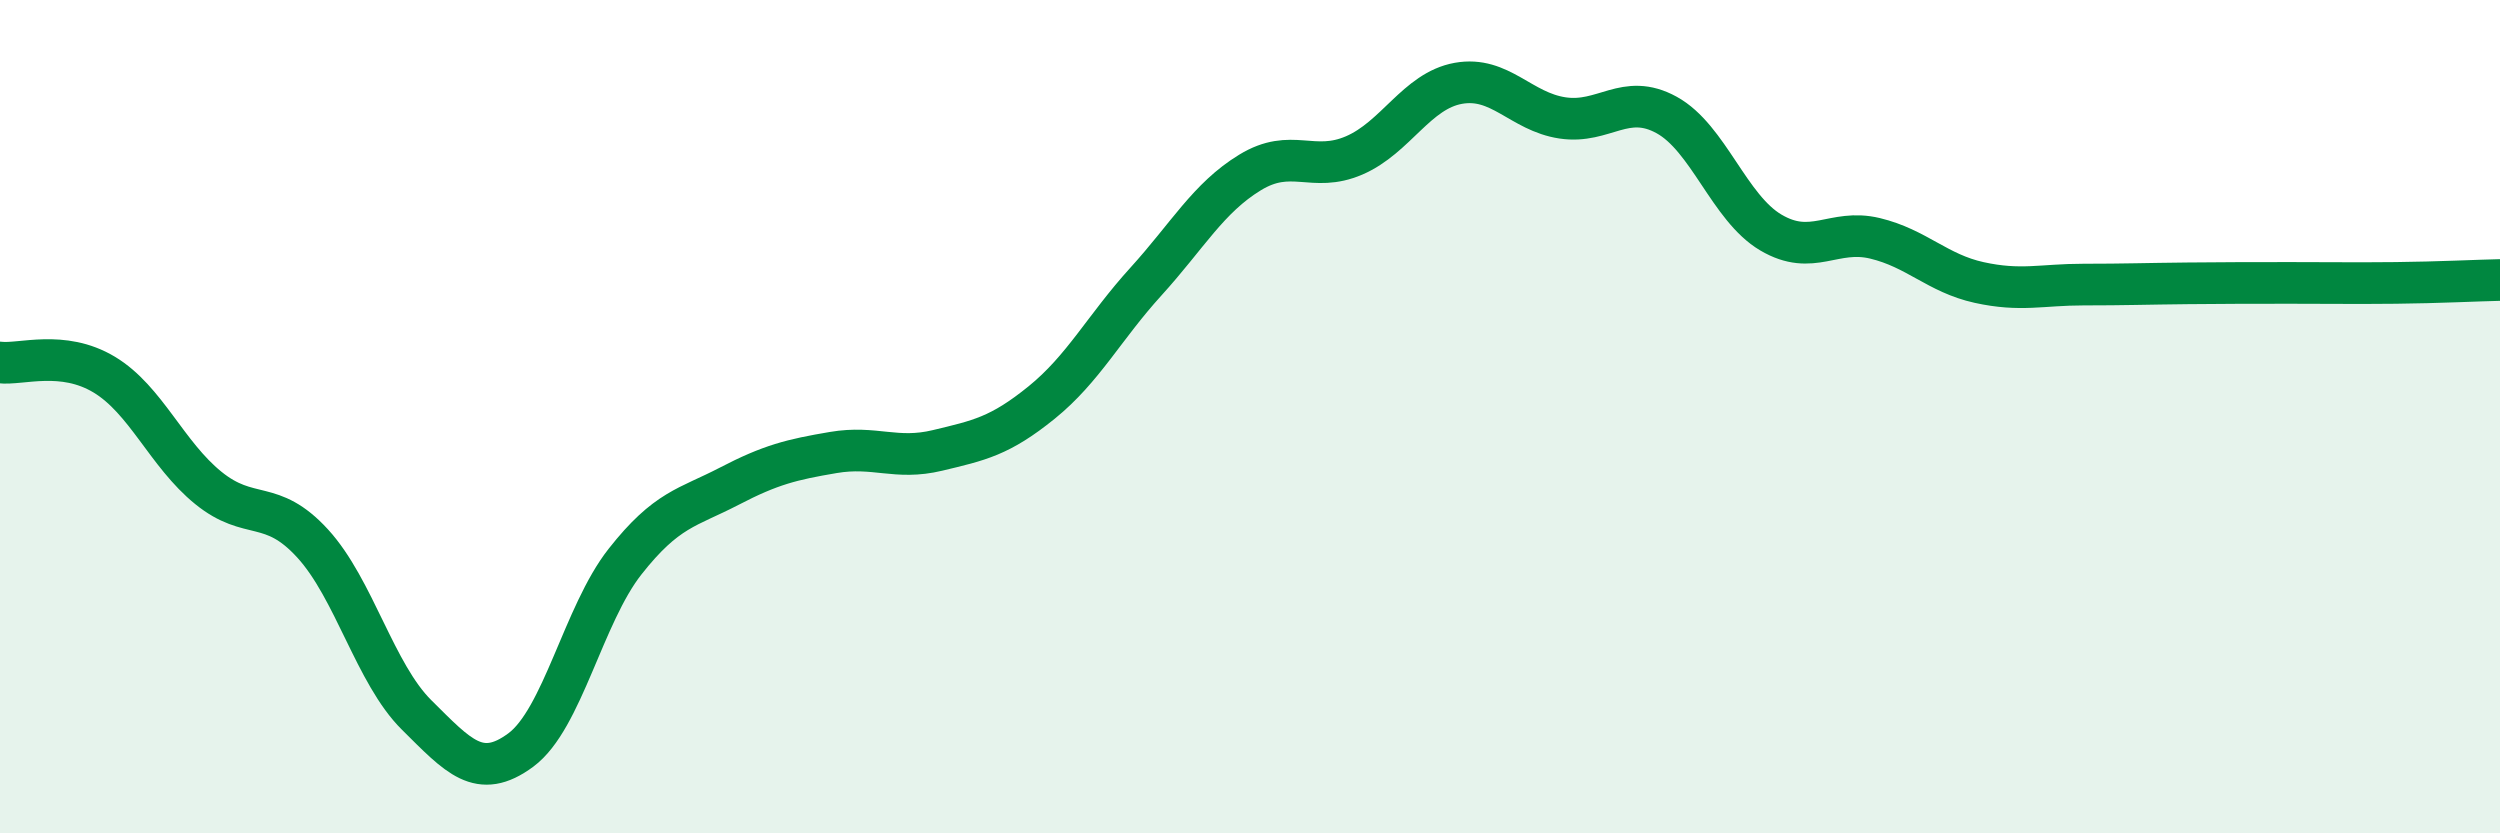
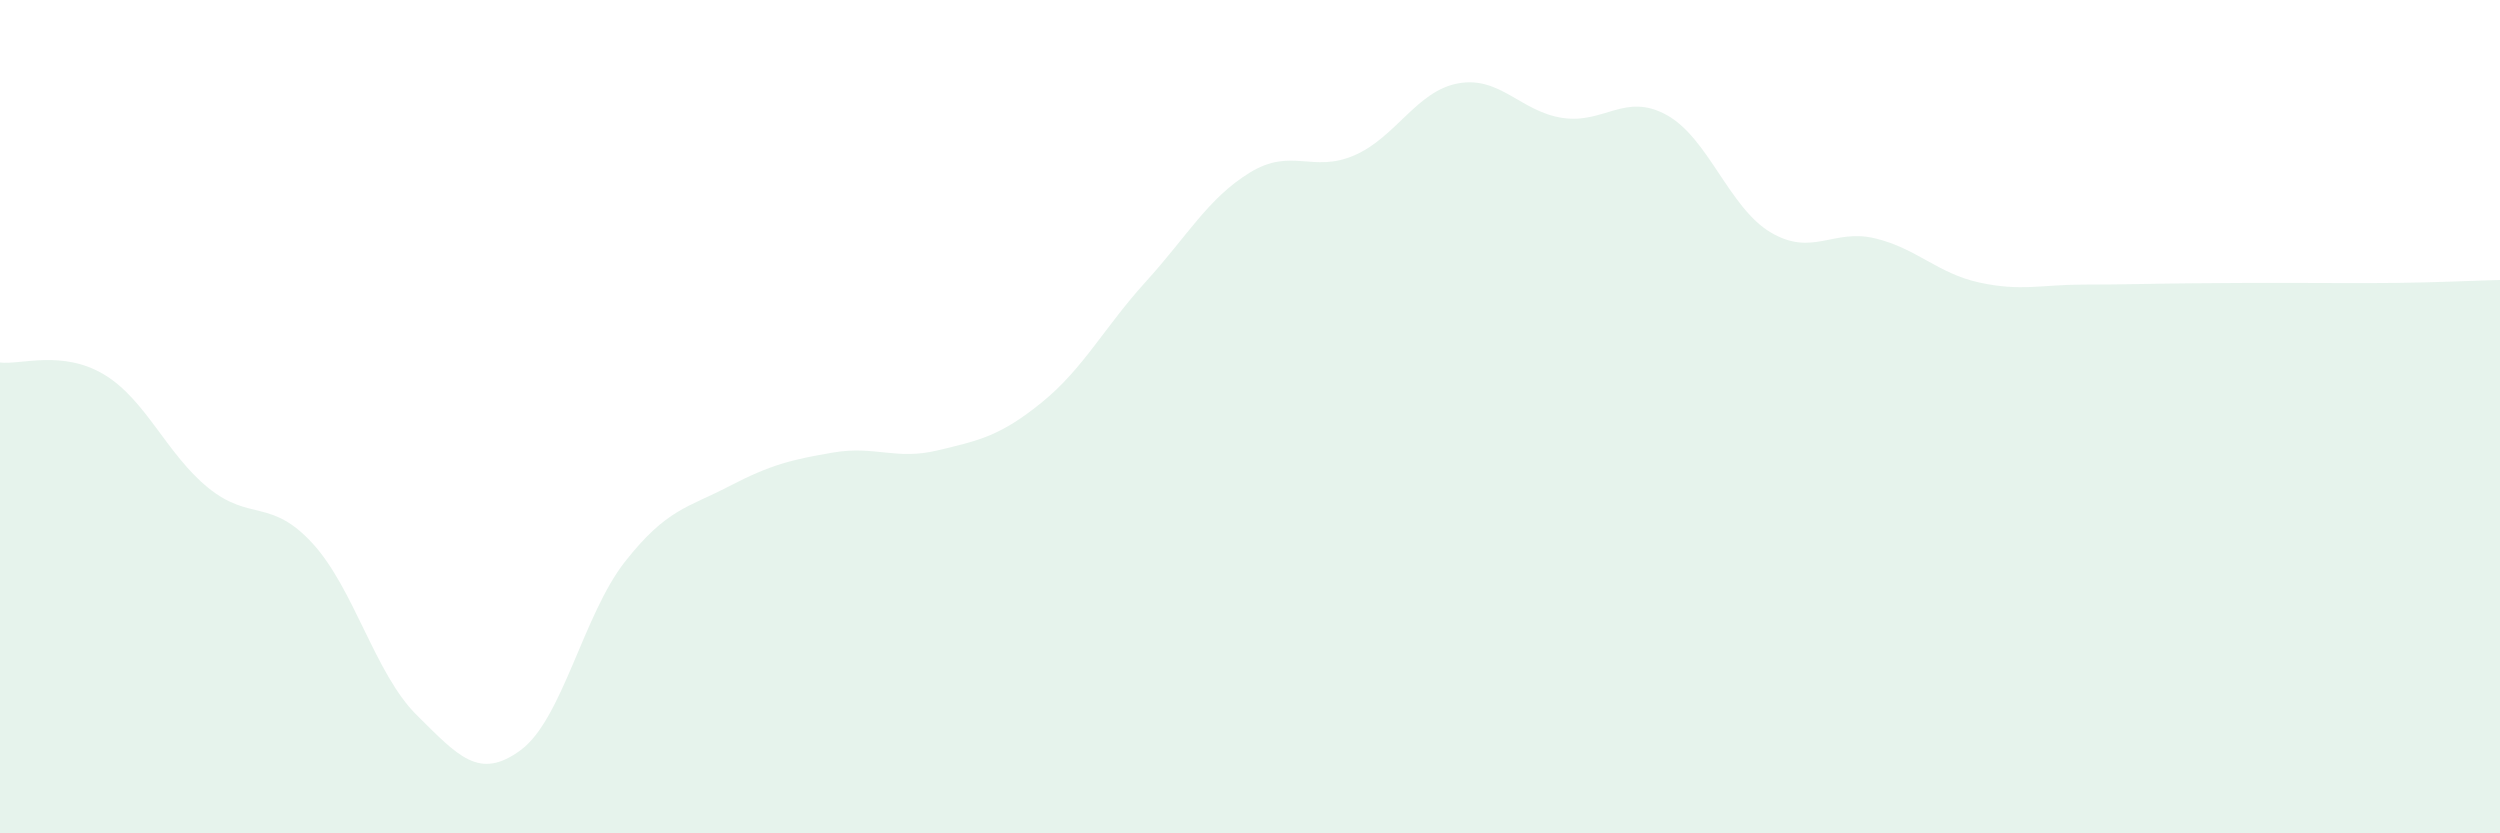
<svg xmlns="http://www.w3.org/2000/svg" width="60" height="20" viewBox="0 0 60 20">
  <path d="M 0,8.7 C 0.5,8.76 1.5,8.39 2.5,8.99 C 3.5,9.59 4,10.9 5,11.71 C 6,12.52 6.5,11.95 7.5,13.04 C 8.5,14.13 9,16.17 10,17.16 C 11,18.15 11.5,18.74 12.5,18 C 13.5,17.26 14,14.75 15,13.48 C 16,12.21 16.5,12.19 17.5,11.67 C 18.5,11.15 19,11.03 20,10.86 C 21,10.69 21.5,11.05 22.5,10.81 C 23.5,10.57 24,10.47 25,9.66 C 26,8.85 26.5,7.86 27.5,6.76 C 28.5,5.66 29,4.75 30,4.14 C 31,3.53 31.5,4.16 32.5,3.73 C 33.5,3.3 34,2.18 35,2 C 36,1.82 36.5,2.68 37.5,2.83 C 38.5,2.98 39,2.21 40,2.76 C 41,3.31 41.5,4.99 42.5,5.58 C 43.5,6.17 44,5.48 45,5.72 C 46,5.96 46.5,6.56 47.5,6.78 C 48.5,7 49,6.83 50,6.83 C 51,6.83 51.5,6.81 52.5,6.8 C 53.5,6.79 54,6.79 55,6.79 C 56,6.79 56.5,6.8 57.5,6.79 C 58.5,6.78 59.5,6.73 60,6.72L60 20L0 20Z" fill="#008740" opacity="0.1" stroke-linecap="round" stroke-linejoin="round" />
-   <path d="M 0,8.7 C 0.5,8.76 1.5,8.39 2.5,8.99 C 3.5,9.59 4,10.9 5,11.71 C 6,12.52 6.5,11.95 7.5,13.04 C 8.5,14.13 9,16.17 10,17.16 C 11,18.15 11.5,18.74 12.5,18 C 13.5,17.26 14,14.75 15,13.48 C 16,12.21 16.5,12.19 17.5,11.67 C 18.5,11.15 19,11.03 20,10.86 C 21,10.69 21.5,11.05 22.5,10.81 C 23.5,10.57 24,10.47 25,9.66 C 26,8.85 26.5,7.86 27.5,6.76 C 28.5,5.66 29,4.75 30,4.14 C 31,3.53 31.5,4.16 32.5,3.73 C 33.5,3.3 34,2.18 35,2 C 36,1.82 36.5,2.68 37.5,2.83 C 38.5,2.98 39,2.21 40,2.76 C 41,3.31 41.5,4.99 42.5,5.58 C 43.5,6.17 44,5.48 45,5.72 C 46,5.96 46.5,6.56 47.5,6.78 C 48.5,7 49,6.83 50,6.83 C 51,6.83 51.5,6.81 52.5,6.8 C 53.5,6.79 54,6.79 55,6.79 C 56,6.79 56.5,6.8 57.5,6.79 C 58.5,6.78 59.5,6.73 60,6.72" stroke="#008740" stroke-width="1" fill="none" stroke-linecap="round" stroke-linejoin="round" />
</svg>